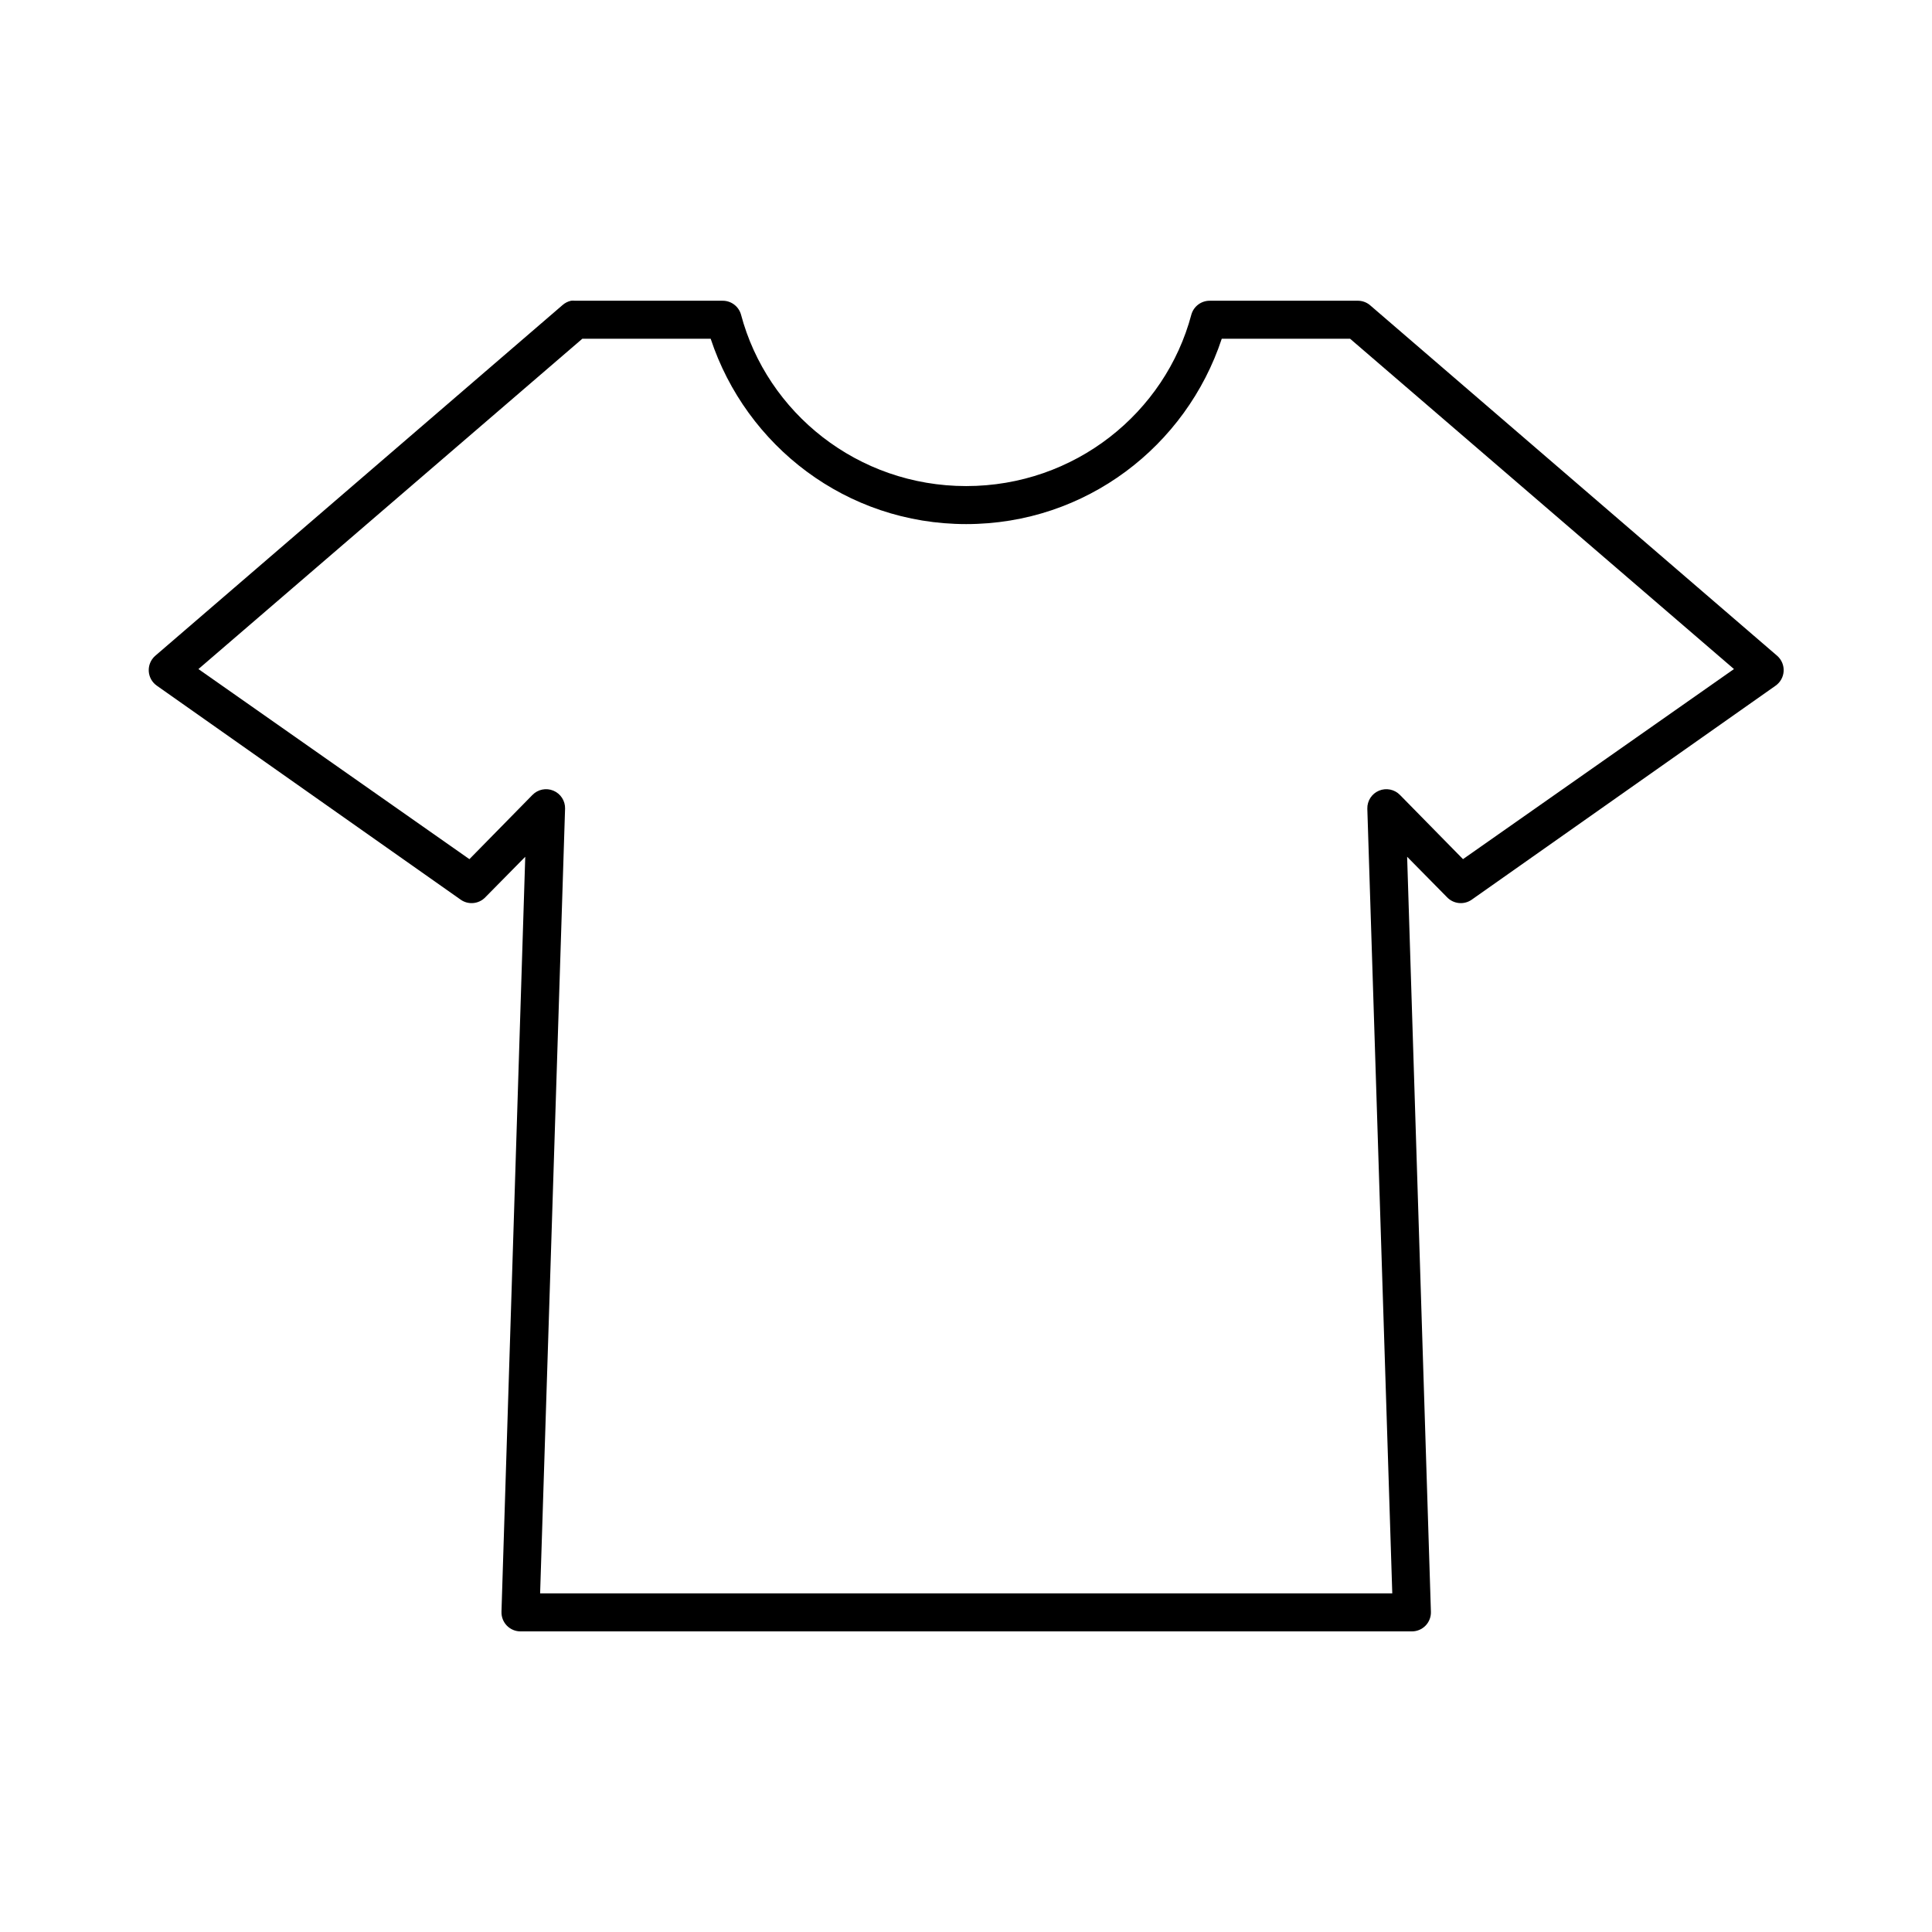
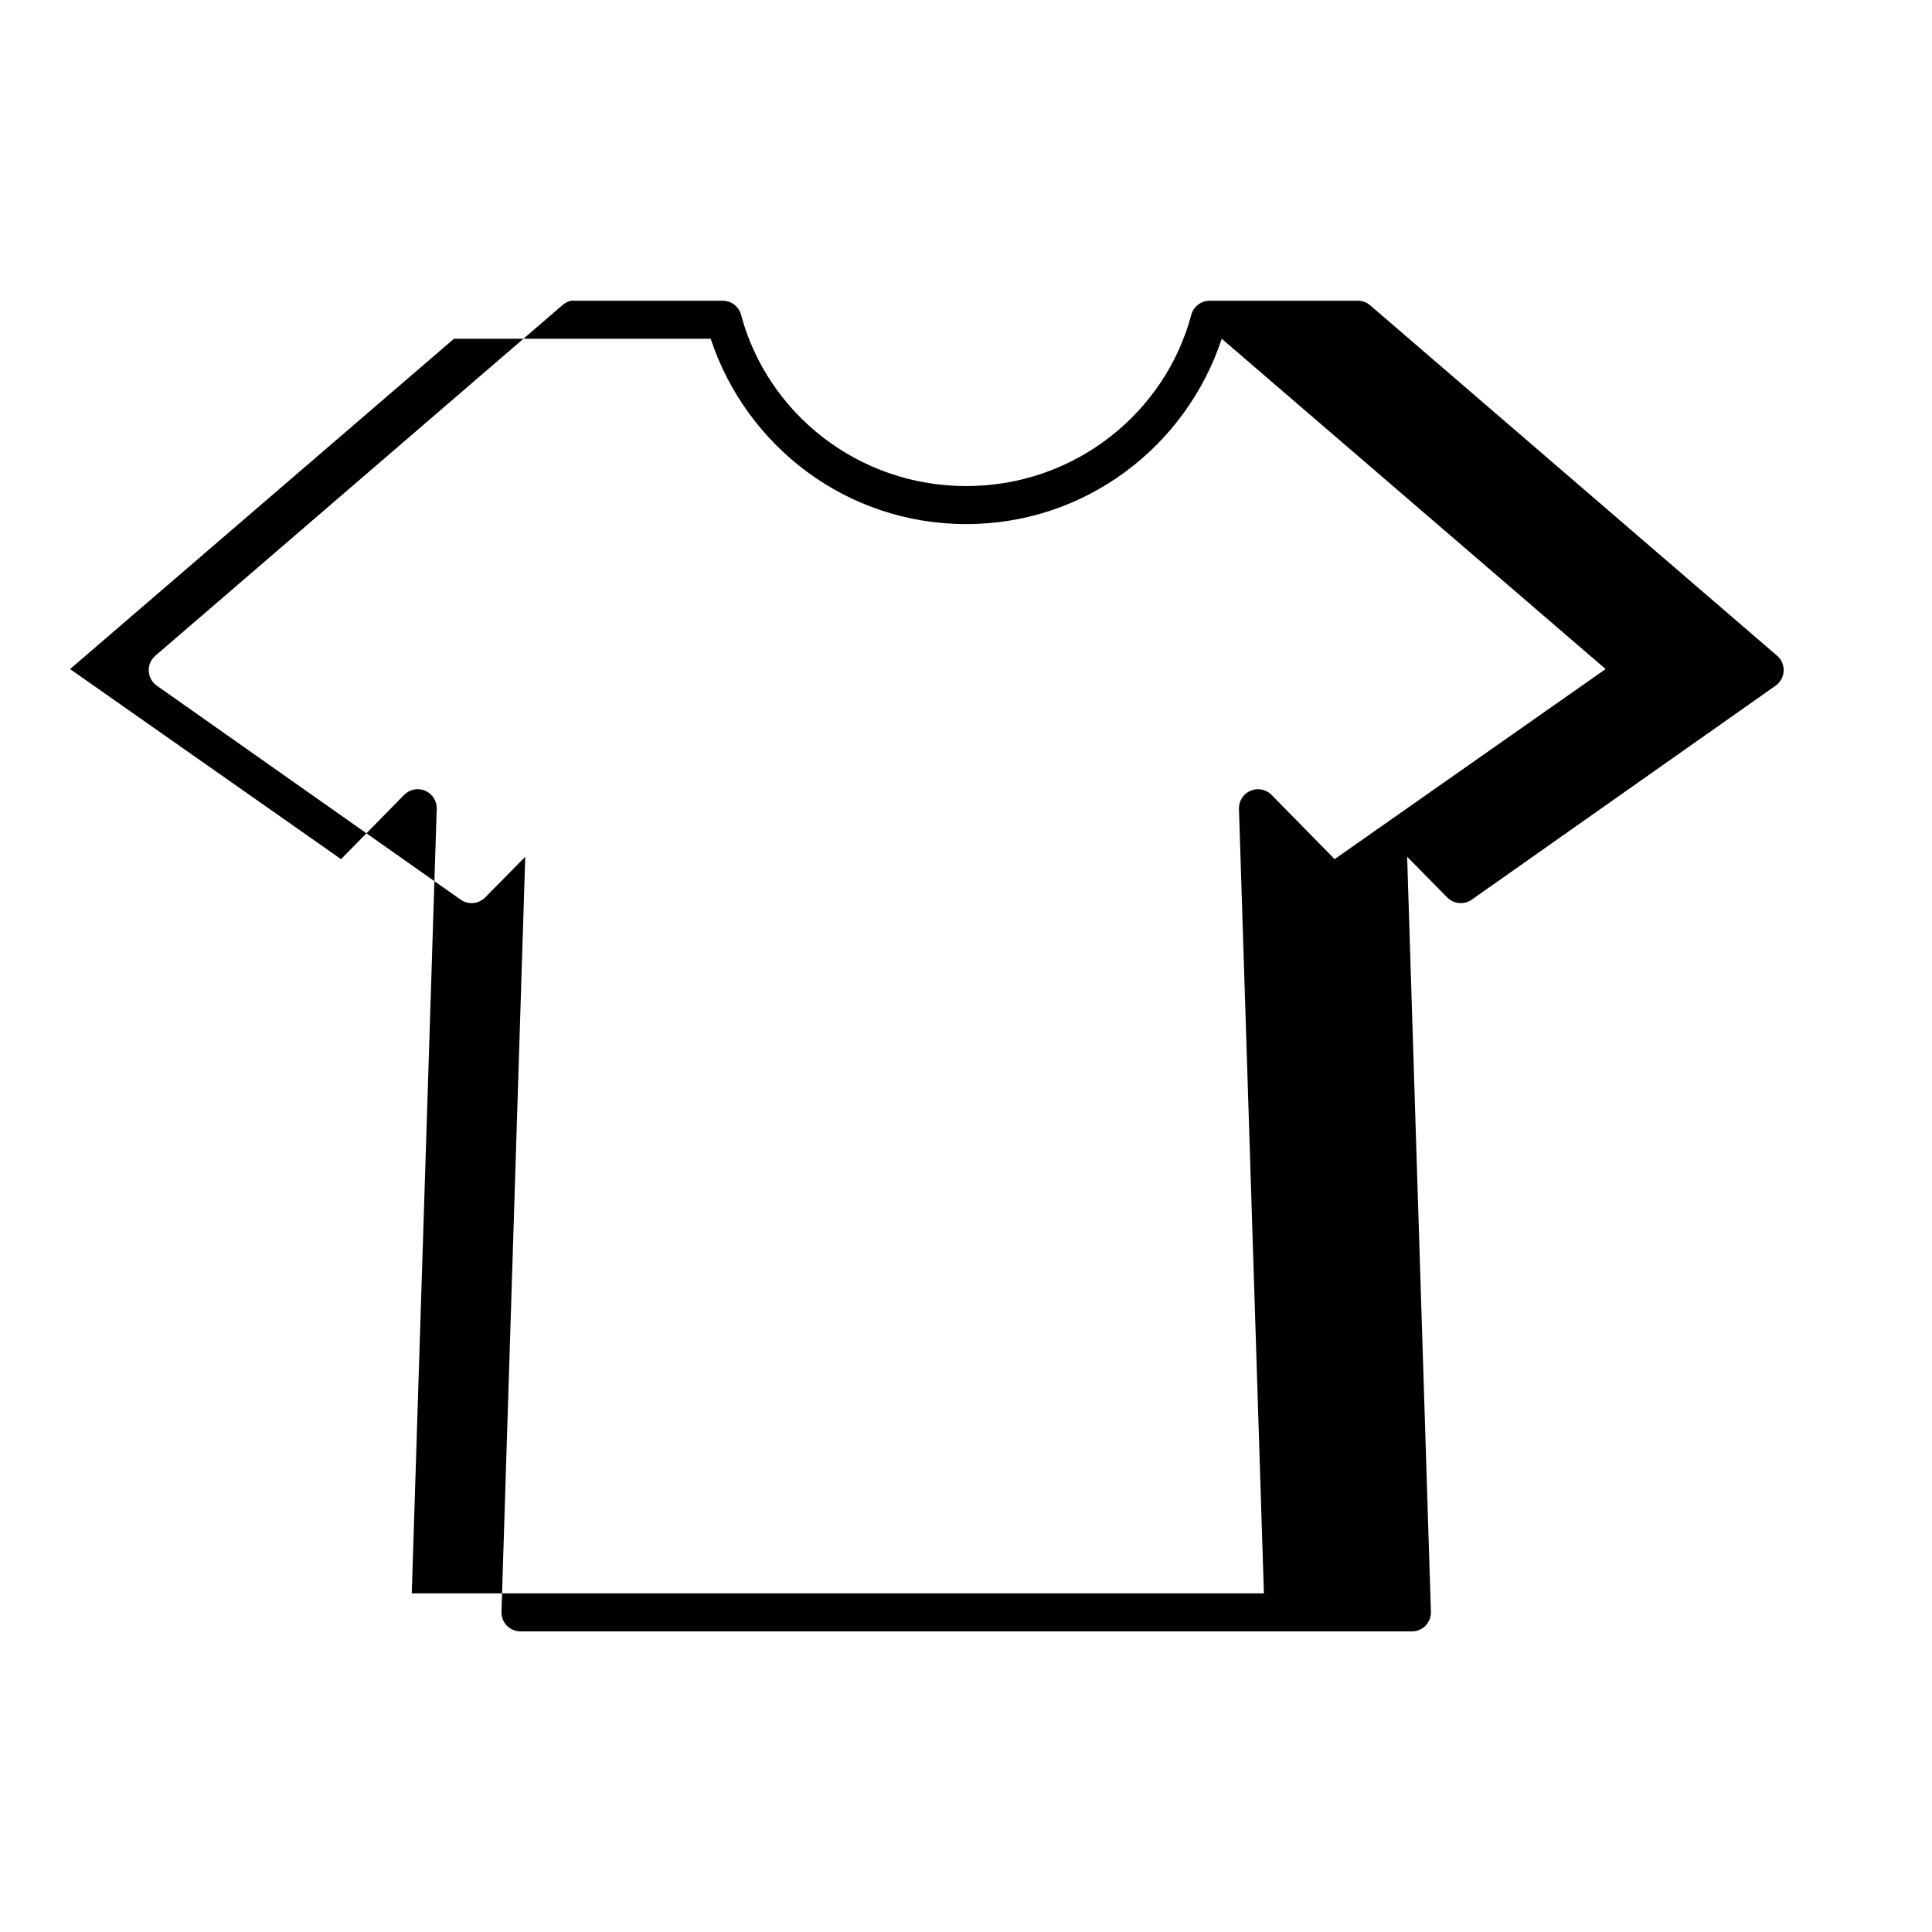
<svg xmlns="http://www.w3.org/2000/svg" fill="#000000" width="800px" height="800px" version="1.1" viewBox="144 144 512 512">
-   <path d="m295.33 223.7c-0.816 0.18-1.574 0.559-2.203 1.105l-108.04 93.035c-1.145 1.027-1.754 2.519-1.664 4.051 0.094 1.531 0.879 2.938 2.137 3.82l80.473 56.672v0.004c2.051 1.477 4.879 1.207 6.613-0.629l10.551-10.703-6.301 200.09 0.004-0.004c-0.043 1.363 0.469 2.684 1.418 3.664s2.258 1.531 3.621 1.531h236.23c1.363 0 2.672-0.551 3.621-1.531s1.461-2.301 1.418-3.664l-6.301-200.09 10.551 10.703 0.004 0.004c1.734 1.836 4.562 2.106 6.613 0.629l80.473-56.672 0.004-0.004c1.254-0.883 2.043-2.289 2.133-3.82 0.094-1.531-0.52-3.023-1.66-4.051l-108.04-93.039c-0.938-0.75-2.109-1.141-3.309-1.102h-39.055c-2.254-0.02-4.25 1.457-4.883 3.621-6.918 26.121-30.977 45.496-59.688 45.496-28.711 0-52.77-19.383-59.688-45.496-0.633-2.164-2.625-3.641-4.879-3.621h-39.059c-0.367-0.039-0.734-0.039-1.102 0zm2.992 10.074h34.016c9.402 28.422 35.969 49.117 67.719 49.117s58.32-20.699 67.719-49.117h34.016l101.73 87.531-71.812 50.375-16.695-17.004 0.004 0.004c-1.445-1.492-3.652-1.945-5.566-1.145-1.918 0.801-3.144 2.691-3.098 4.766l6.613 207.96h-225.83l6.613-207.96h0.004c0.047-2.074-1.18-3.965-3.094-4.766-1.914-0.801-4.125-0.348-5.57 1.145l-16.691 17.004-71.812-50.375 101.73-87.531z" />
+   <path d="m295.33 223.7c-0.816 0.18-1.574 0.559-2.203 1.105l-108.04 93.035c-1.145 1.027-1.754 2.519-1.664 4.051 0.094 1.531 0.879 2.938 2.137 3.82l80.473 56.672v0.004c2.051 1.477 4.879 1.207 6.613-0.629l10.551-10.703-6.301 200.09 0.004-0.004c-0.043 1.363 0.469 2.684 1.418 3.664s2.258 1.531 3.621 1.531h236.23c1.363 0 2.672-0.551 3.621-1.531s1.461-2.301 1.418-3.664l-6.301-200.09 10.551 10.703 0.004 0.004c1.734 1.836 4.562 2.106 6.613 0.629l80.473-56.672 0.004-0.004c1.254-0.883 2.043-2.289 2.133-3.82 0.094-1.531-0.52-3.023-1.66-4.051l-108.04-93.039c-0.938-0.75-2.109-1.141-3.309-1.102h-39.055c-2.254-0.02-4.25 1.457-4.883 3.621-6.918 26.121-30.977 45.496-59.688 45.496-28.711 0-52.77-19.383-59.688-45.496-0.633-2.164-2.625-3.641-4.879-3.621h-39.059c-0.367-0.039-0.734-0.039-1.102 0zm2.992 10.074h34.016c9.402 28.422 35.969 49.117 67.719 49.117s58.32-20.699 67.719-49.117l101.73 87.531-71.812 50.375-16.695-17.004 0.004 0.004c-1.445-1.492-3.652-1.945-5.566-1.145-1.918 0.801-3.144 2.691-3.098 4.766l6.613 207.96h-225.83l6.613-207.96h0.004c0.047-2.074-1.18-3.965-3.094-4.766-1.914-0.801-4.125-0.348-5.57 1.145l-16.691 17.004-71.812-50.375 101.73-87.531z" />
</svg>